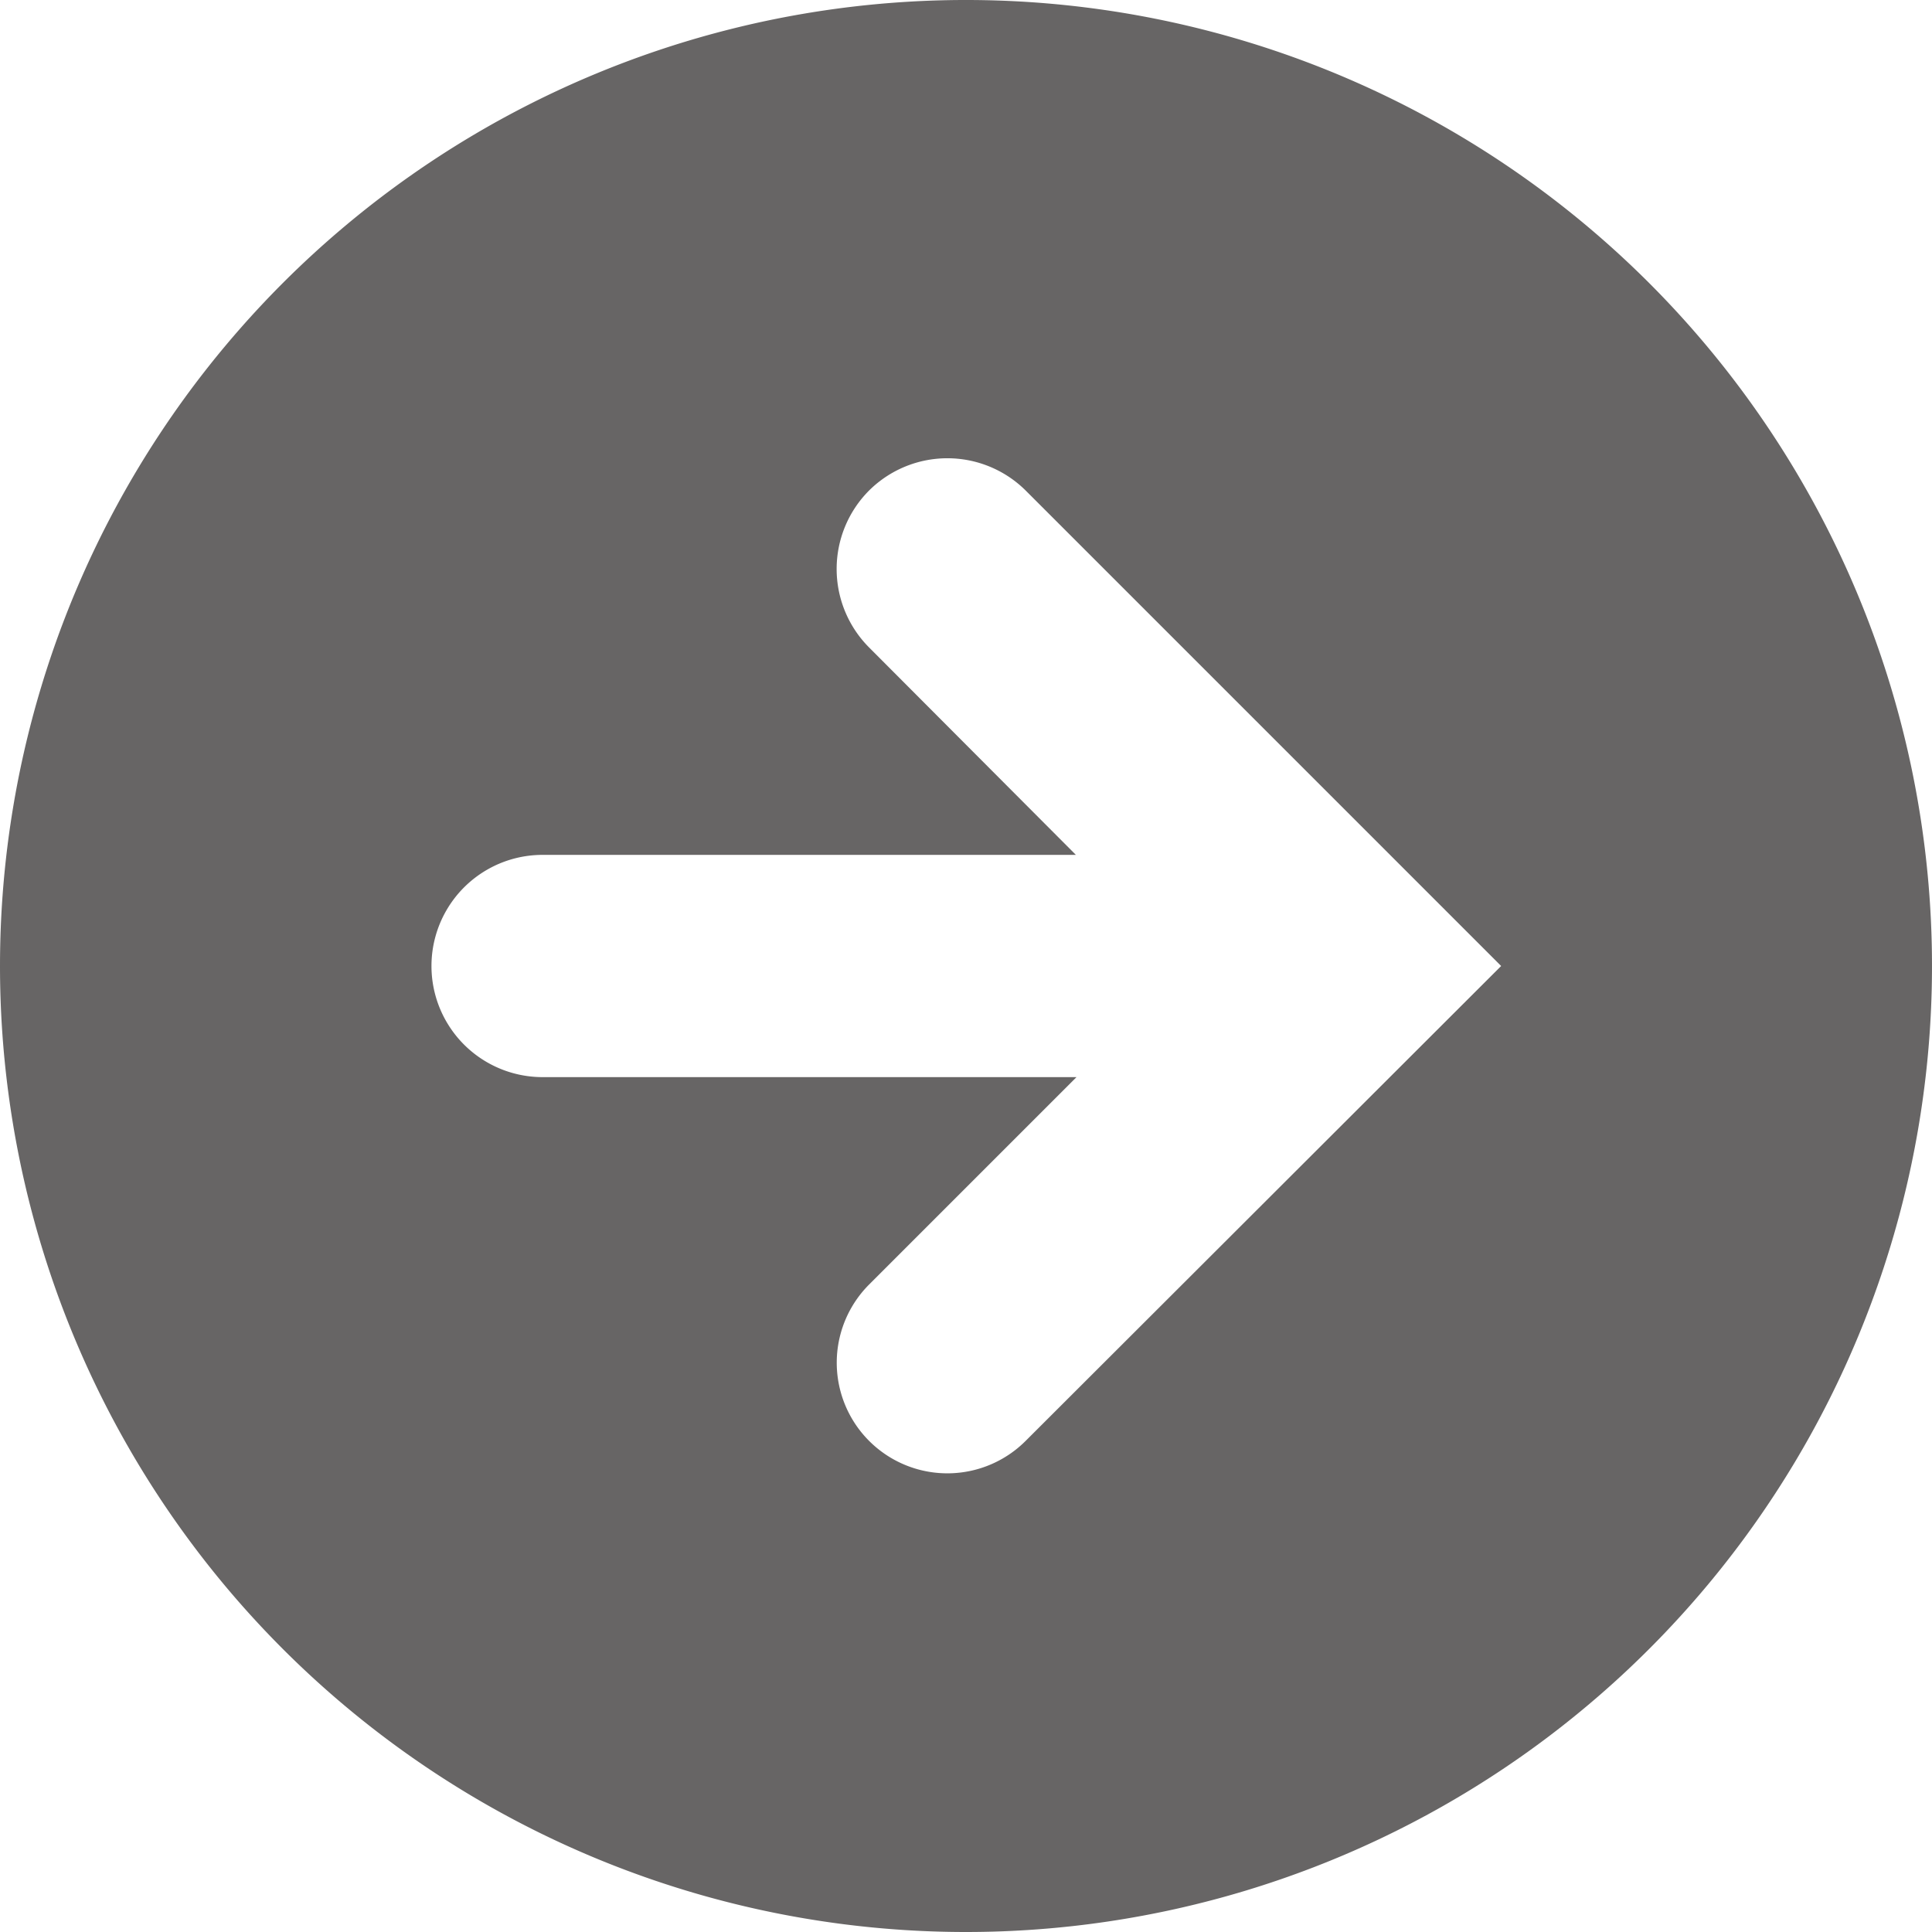
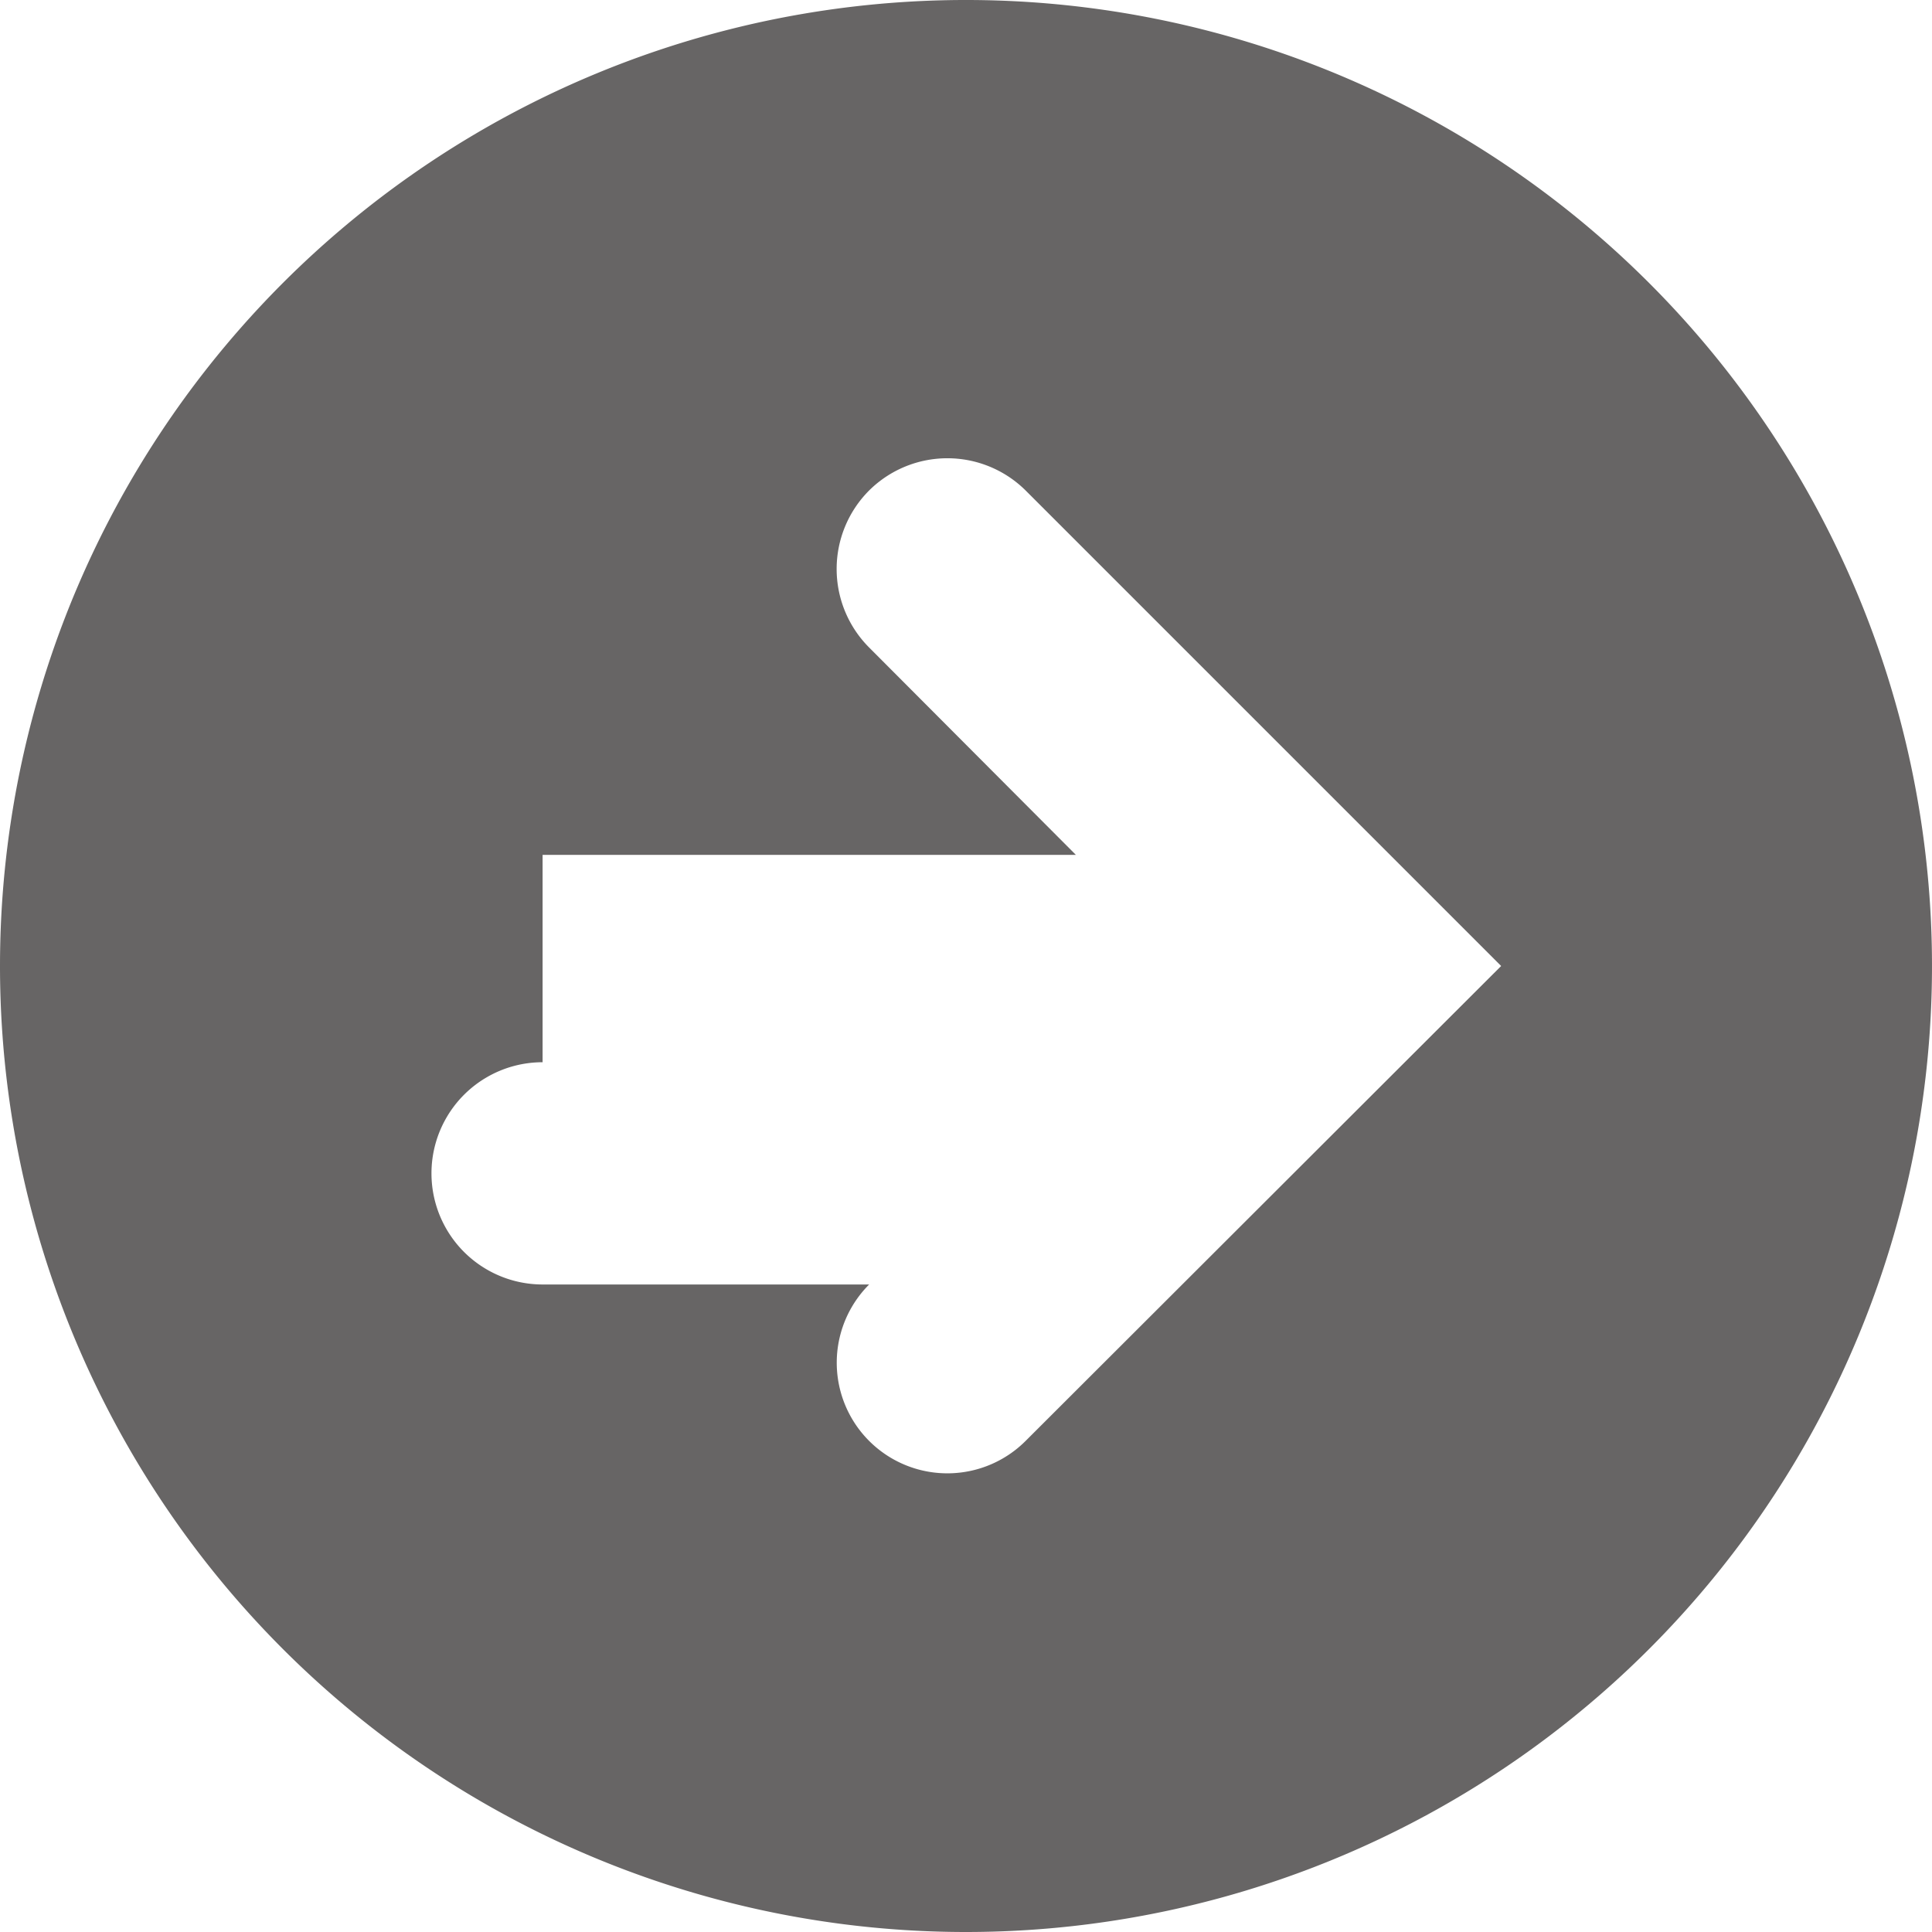
<svg xmlns="http://www.w3.org/2000/svg" viewBox="0 0 31.12 31.12">
  <defs>
    <style>.cls-1{fill:#676565;}</style>
  </defs>
  <title>flecha</title>
  <g id="Capa_2" data-name="Capa 2">
    <g id="Capa_1-2" data-name="Capa 1">
-       <path class="cls-1" d="M15.56,31.12A15.56,15.56,0,1,0,0,15.56,15.56,15.56,0,0,0,15.56,31.12ZM8.74,13.77h8.59L14,10.43A1.79,1.79,0,0,1,14,7.9a1.79,1.79,0,0,1,2.52,0l7.66,7.66-7.66,7.65A1.78,1.78,0,1,1,14,20.69l3.34-3.34H8.74a1.79,1.79,0,1,1,0-3.58Z" />
+       <path class="cls-1" d="M15.56,31.12A15.56,15.56,0,1,0,0,15.56,15.56,15.56,0,0,0,15.56,31.12ZM8.74,13.77h8.59L14,10.43A1.79,1.79,0,0,1,14,7.9a1.79,1.79,0,0,1,2.52,0l7.66,7.66-7.66,7.65A1.78,1.78,0,1,1,14,20.69H8.74a1.79,1.79,0,1,1,0-3.58Z" />
    </g>
  </g>
</svg>